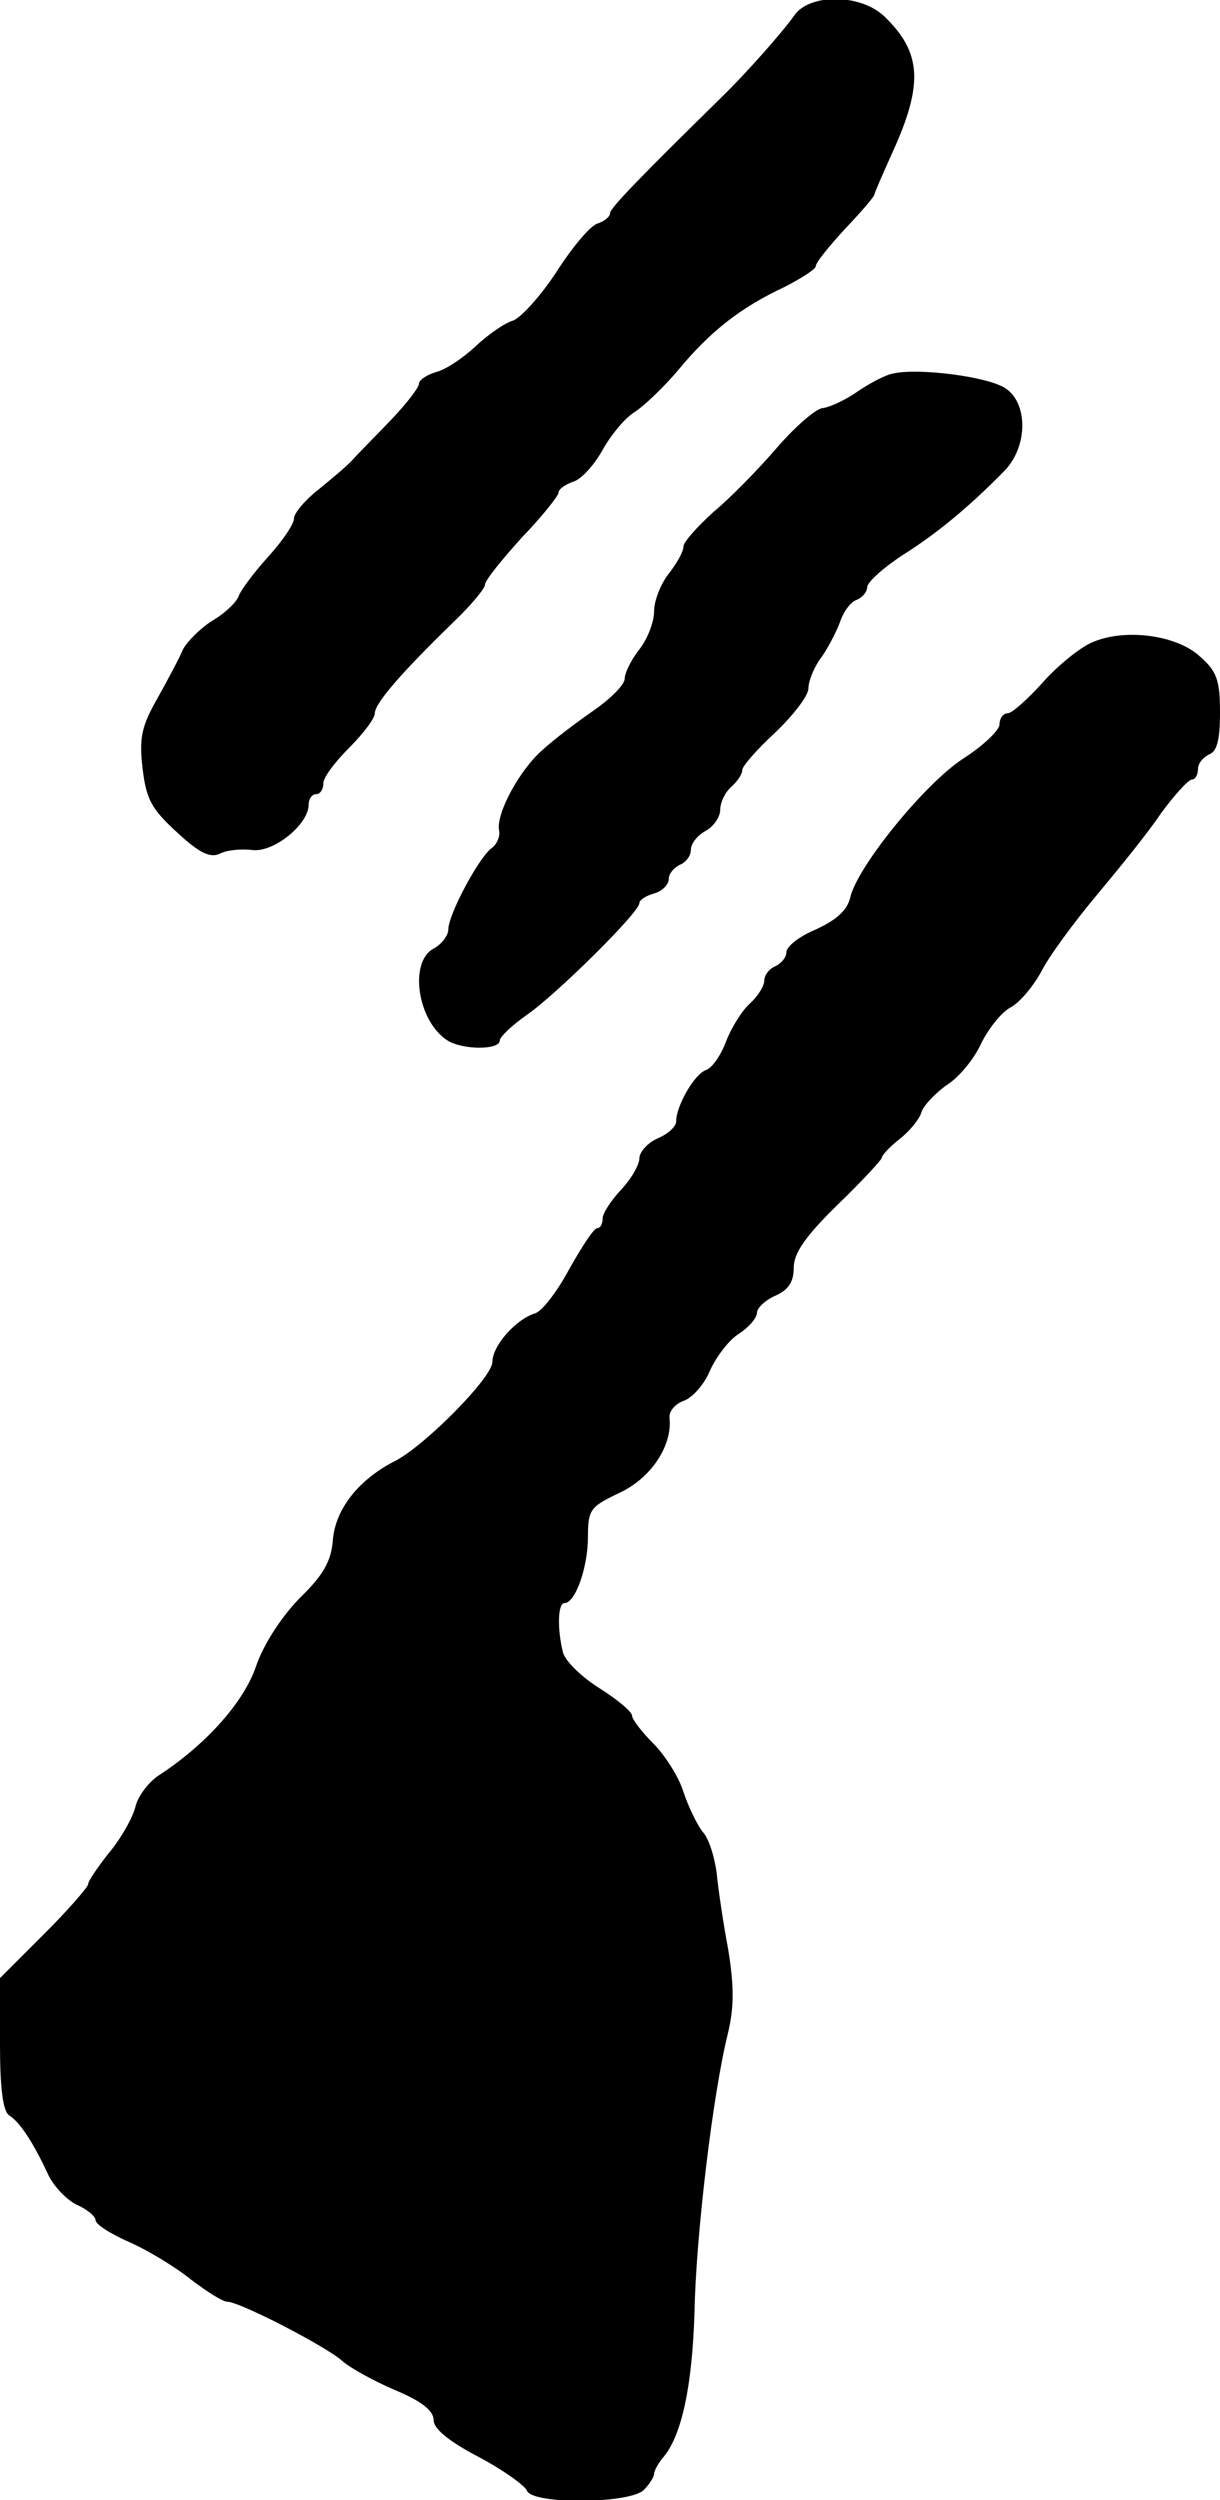
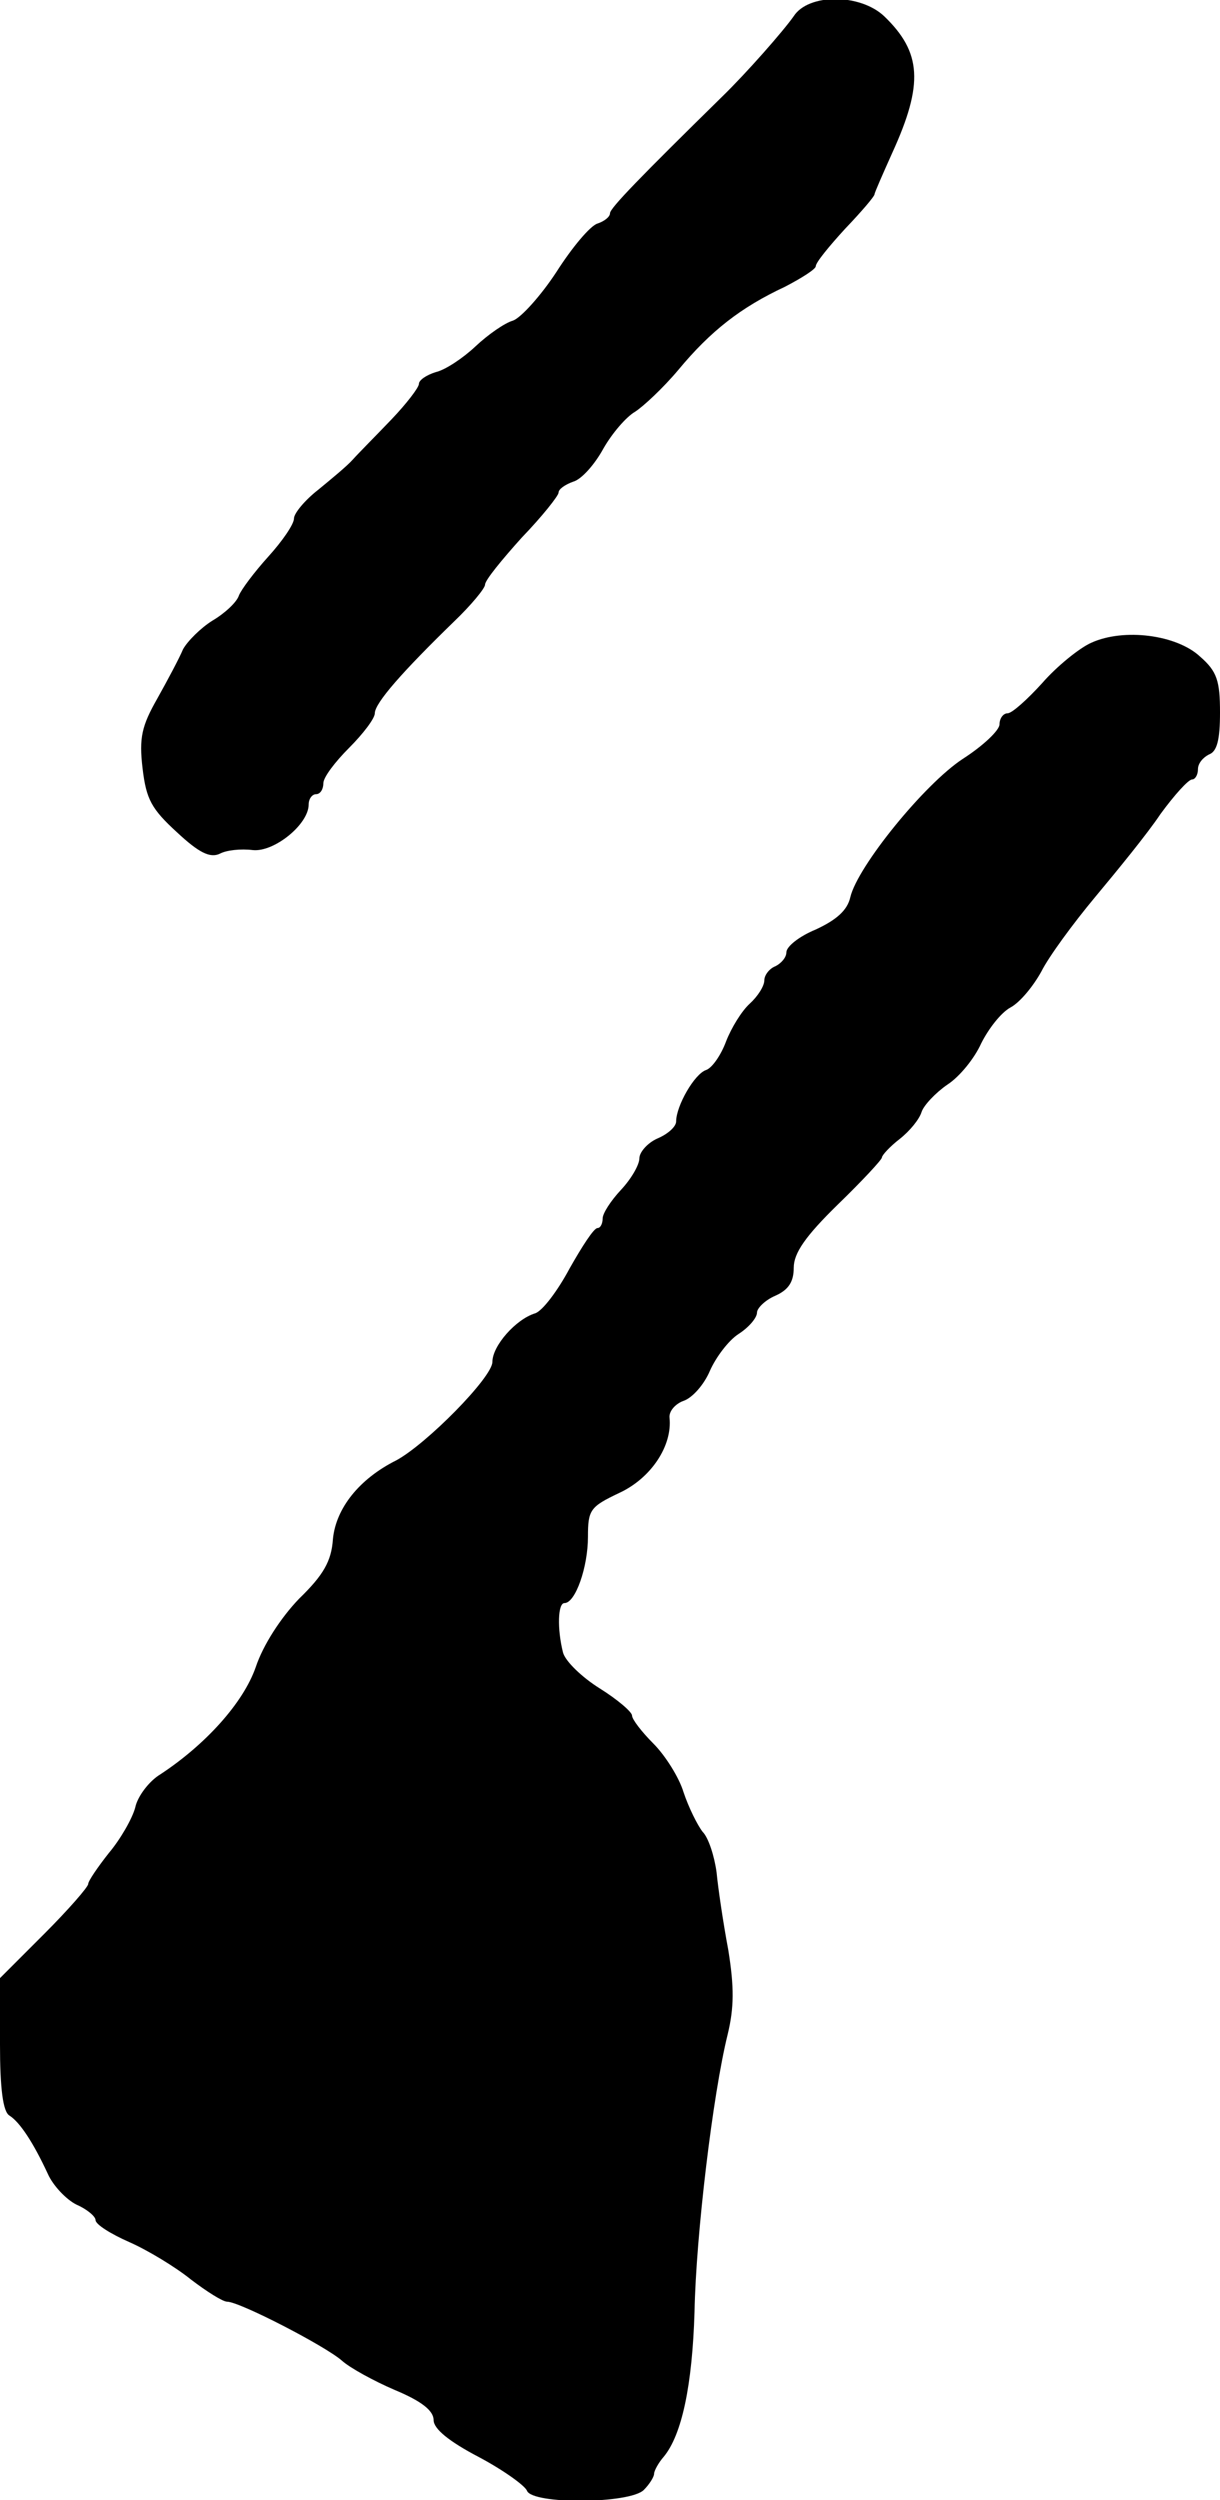
<svg xmlns="http://www.w3.org/2000/svg" version="1.0" width="166pt" height="340pt" viewBox="0 0 166 340" preserveAspectRatio="xMidYMid meet">
  <g transform="translate(0,340) scale(0.1,-0.1)" fill="#000000" stroke="none">
    <path d="M1080 3378 c-14 -20 -64 -77 -98 -110 -110 -108 -152 -151 -152 -158 0 -5 -8 -11 -17 -14 -10 -3 -35 -33 -56 -66 -21 -32 -48 -62 -59 -66 -11 -3 -34 -19 -51 -35 -17 -16 -41 -32 -54 -35 -13 -4 -23 -11 -23 -16 0 -5 -17 -27 -37 -48 -21 -22 -45 -46 -53 -55 -8 -9 -30 -27 -47 -41 -18 -14 -33 -32 -33 -39 0 -8 -16 -31 -35 -52 -19 -21 -37 -45 -40 -53 -3 -9 -19 -24 -36 -34 -16 -10 -34 -28 -40 -39 -5 -12 -21 -42 -35 -67 -21 -37 -25 -53 -20 -95 5 -42 12 -55 47 -87 30 -28 45 -35 58 -29 9 5 29 7 45 5 29 -3 76 35 76 62 0 8 5 14 10 14 6 0 10 7 10 15 0 8 16 29 35 48 19 19 35 40 35 47 0 14 38 57 108 125 23 22 42 45 42 50 0 6 23 34 50 64 28 29 50 57 50 61 0 5 9 11 20 15 11 3 29 23 41 45 12 21 31 43 43 50 11 7 38 32 59 57 44 53 85 85 145 113 23 12 42 24 42 28 0 5 18 27 40 51 22 23 40 44 40 47 0 2 11 27 24 56 43 94 40 137 -11 186 -33 31 -103 31 -123 0z" />
-     <path d="M1215 2892 c-11 -2 -33 -14 -49 -25 -16 -11 -37 -21 -47 -22 -9 -1 -37 -25 -62 -54 -25 -29 -63 -68 -86 -87 -22 -20 -41 -41 -41 -47 0 -7 -9 -23 -20 -37 -11 -14 -20 -37 -20 -51 0 -15 -9 -38 -20 -52 -11 -14 -20 -32 -20 -40 0 -8 -19 -27 -42 -43 -23 -16 -55 -40 -70 -54 -31 -27 -63 -86 -59 -109 2 -8 -3 -20 -11 -25 -18 -15 -58 -90 -58 -110 0 -8 -9 -20 -20 -26 -34 -18 -22 -99 19 -125 21 -13 71 -13 71 0 0 5 17 21 37 35 38 26 153 139 153 152 0 4 9 10 20 13 11 3 20 12 20 20 0 7 7 15 15 19 8 3 15 12 15 20 0 9 9 20 20 26 11 6 20 19 20 29 0 10 7 24 15 31 8 7 15 17 15 23 0 5 20 28 45 51 25 24 45 50 45 60 0 10 8 30 19 44 10 15 21 37 25 49 4 11 13 24 21 27 8 3 15 11 15 18 1 7 22 26 48 43 46 29 90 65 138 114 33 33 33 93 2 113 -24 16 -119 28 -153 20z" />
    <path d="M1485 2526 c-16 -7 -47 -32 -67 -55 -20 -22 -41 -41 -47 -41 -6 0 -11 -7 -11 -15 0 -8 -22 -29 -50 -47 -52 -34 -143 -146 -153 -188 -4 -18 -19 -31 -47 -44 -22 -9 -40 -23 -40 -31 0 -7 -7 -15 -15 -19 -8 -3 -15 -12 -15 -19 0 -8 -9 -22 -20 -32 -11 -10 -25 -33 -32 -51 -7 -19 -19 -36 -27 -39 -16 -5 -41 -49 -41 -70 0 -7 -11 -17 -25 -23 -14 -6 -25 -19 -25 -27 0 -9 -11 -28 -25 -43 -14 -15 -25 -32 -25 -39 0 -7 -3 -13 -7 -13 -5 0 -21 -25 -38 -55 -16 -30 -37 -58 -47 -61 -26 -8 -58 -44 -58 -66 0 -21 -90 -112 -131 -134 -50 -25 -82 -65 -86 -107 -2 -30 -13 -49 -46 -81 -25 -26 -49 -63 -59 -93 -17 -49 -69 -106 -130 -146 -15 -9 -31 -30 -34 -45 -4 -15 -20 -43 -36 -62 -15 -19 -28 -38 -28 -42 0 -4 -27 -35 -60 -68 l-60 -60 0 -90 c0 -60 4 -92 13 -97 14 -9 32 -36 52 -79 7 -16 25 -35 39 -42 14 -6 26 -16 26 -21 0 -6 21 -19 46 -30 25 -11 63 -34 84 -51 21 -16 43 -30 49 -30 17 0 133 -60 156 -80 11 -10 44 -28 72 -40 36 -15 53 -28 53 -41 0 -12 21 -29 61 -50 34 -18 63 -39 66 -46 7 -19 140 -18 159 1 8 8 14 18 14 22 0 4 6 15 13 23 25 30 39 98 42 197 2 105 25 296 45 377 9 37 9 65 1 115 -7 37 -14 85 -16 106 -3 22 -11 47 -19 55 -7 9 -19 33 -26 54 -6 20 -25 50 -41 66 -16 16 -29 33 -29 38 0 5 -20 22 -44 37 -24 15 -47 37 -50 49 -8 32 -7 67 2 67 15 0 32 49 32 90 0 37 3 41 43 60 43 20 72 64 68 102 -1 9 8 19 19 23 12 4 28 22 36 41 8 18 25 41 39 50 14 9 25 22 25 29 0 6 11 17 25 23 18 8 25 19 25 38 0 20 16 43 60 86 33 32 60 61 60 64 0 3 11 15 24 25 14 11 27 27 30 37 3 9 19 26 35 37 17 11 37 36 46 56 10 20 27 42 40 49 13 7 31 29 42 49 10 20 43 65 73 101 30 36 71 86 89 113 19 26 38 47 43 47 4 0 8 6 8 14 0 8 7 16 15 20 11 4 15 20 15 57 0 43 -4 56 -27 76 -32 30 -104 39 -148 19z" />
  </g>
</svg>